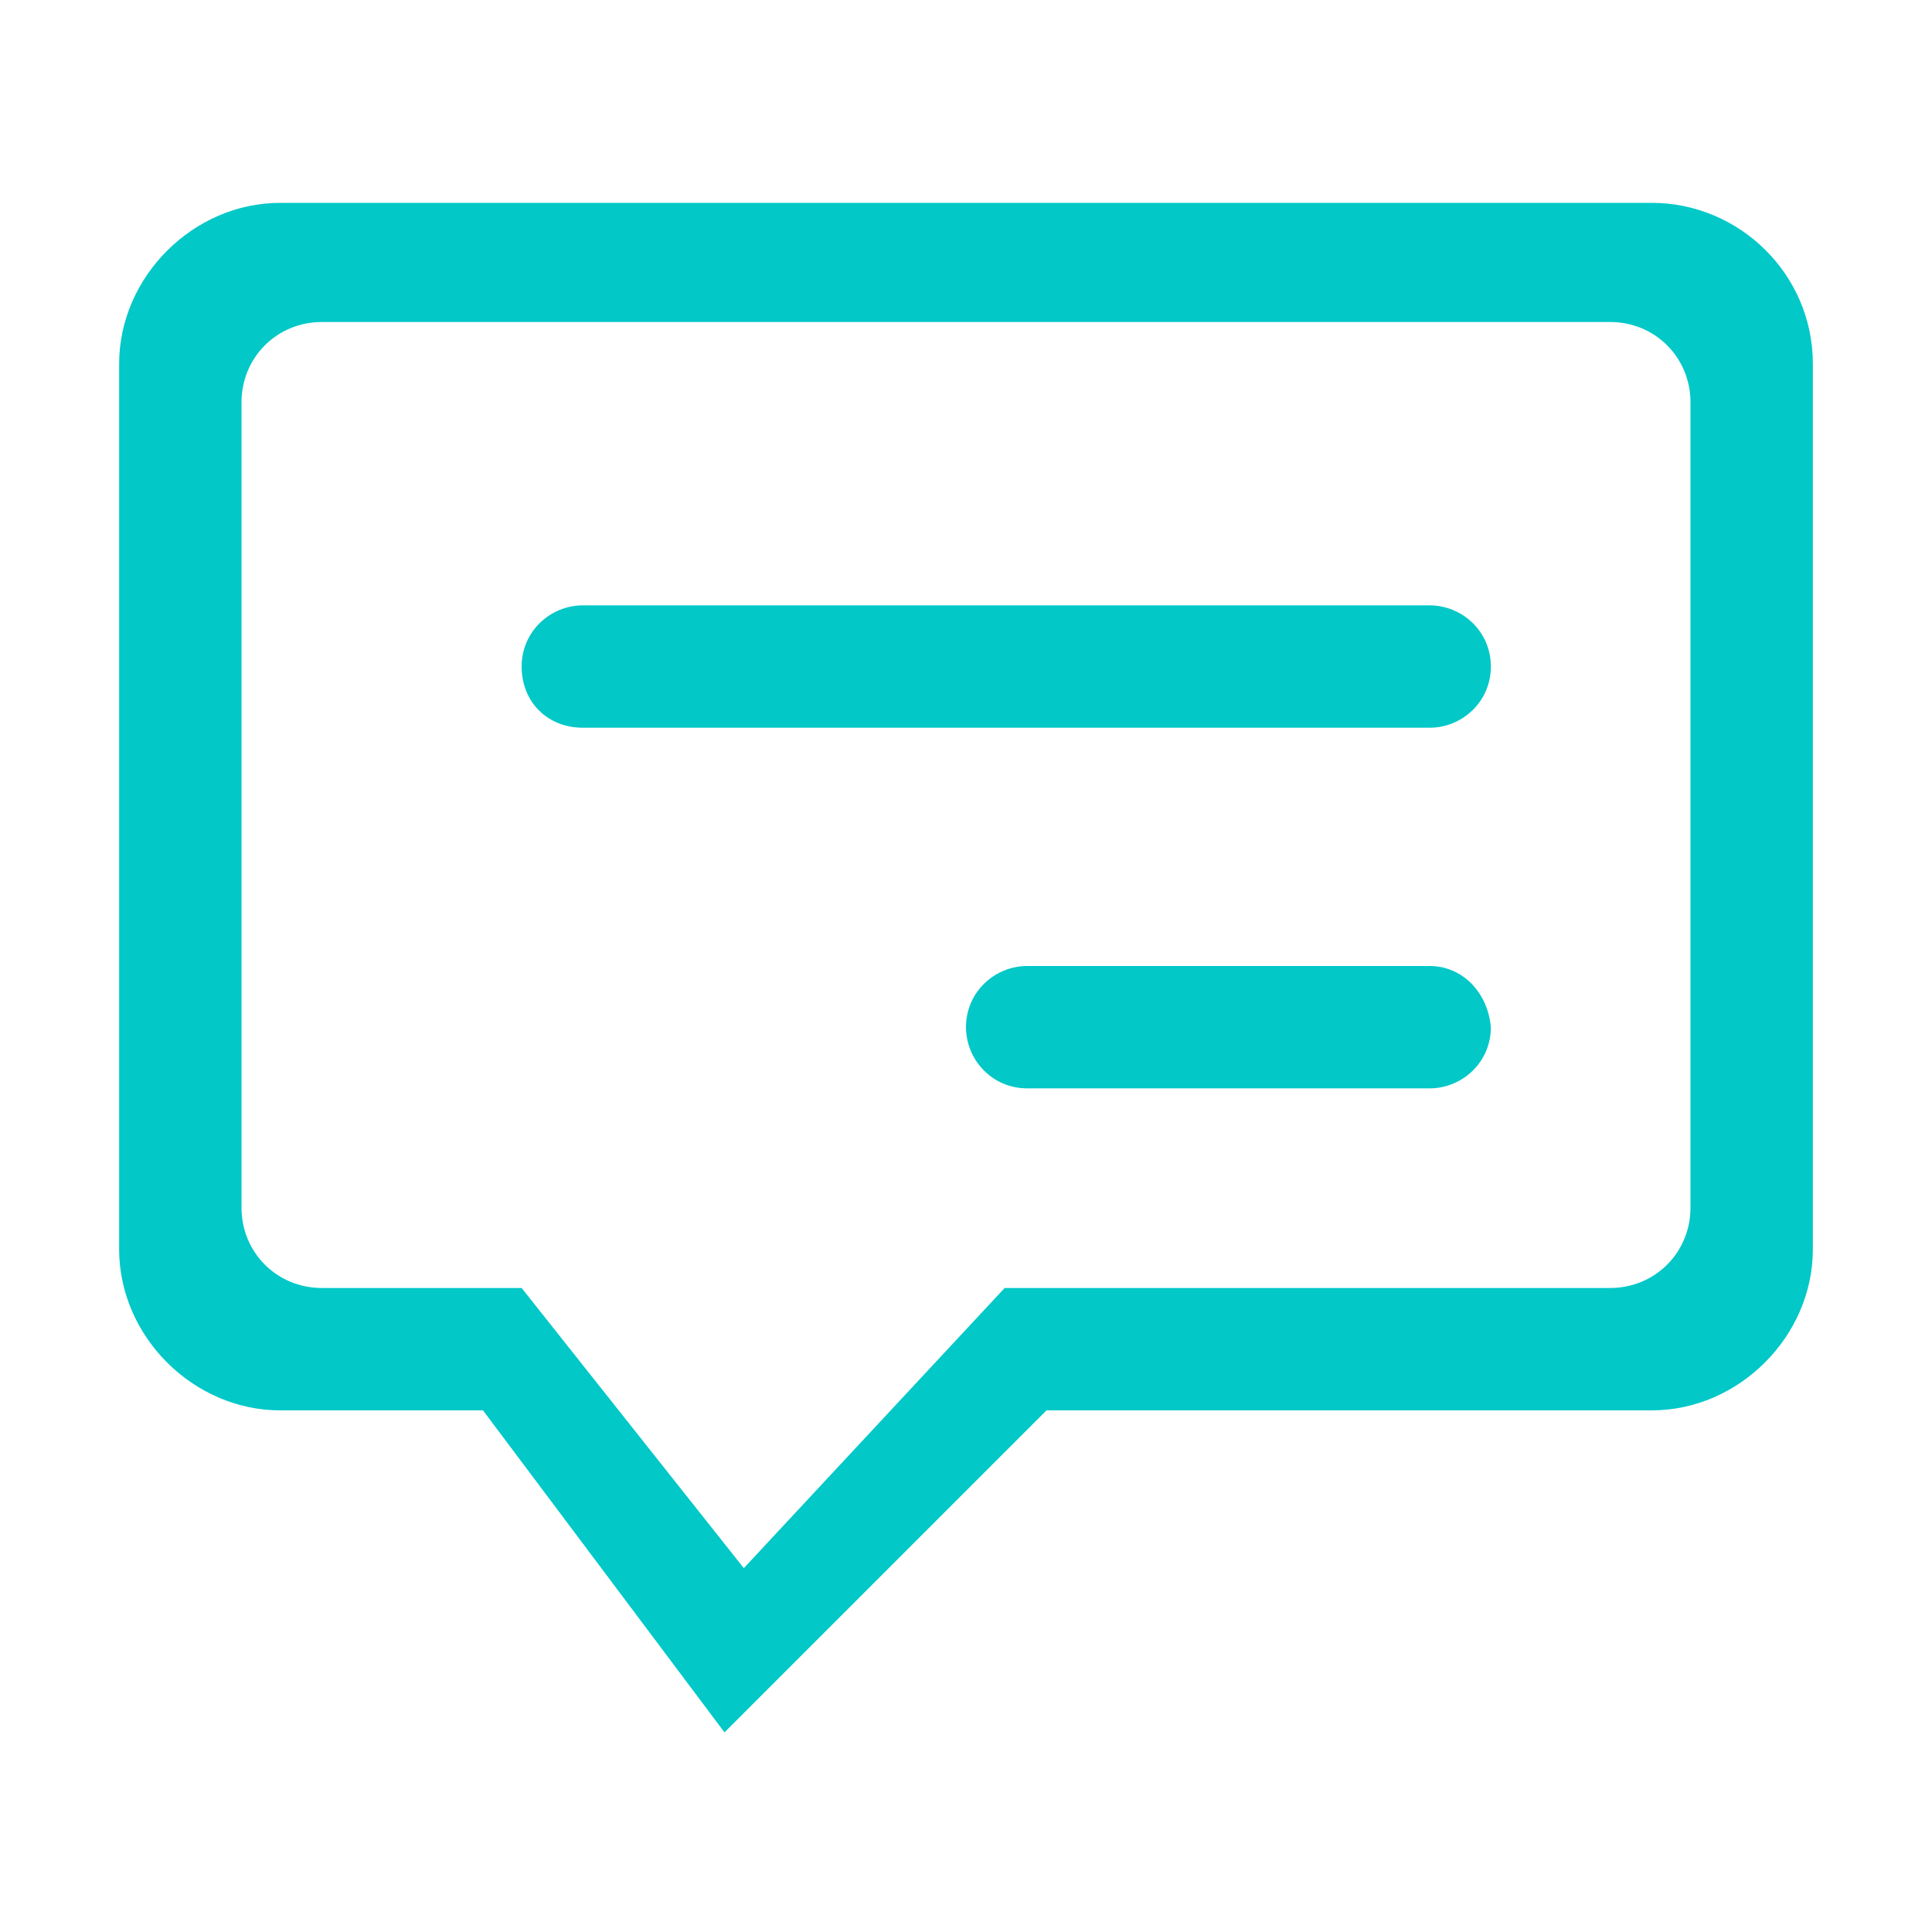
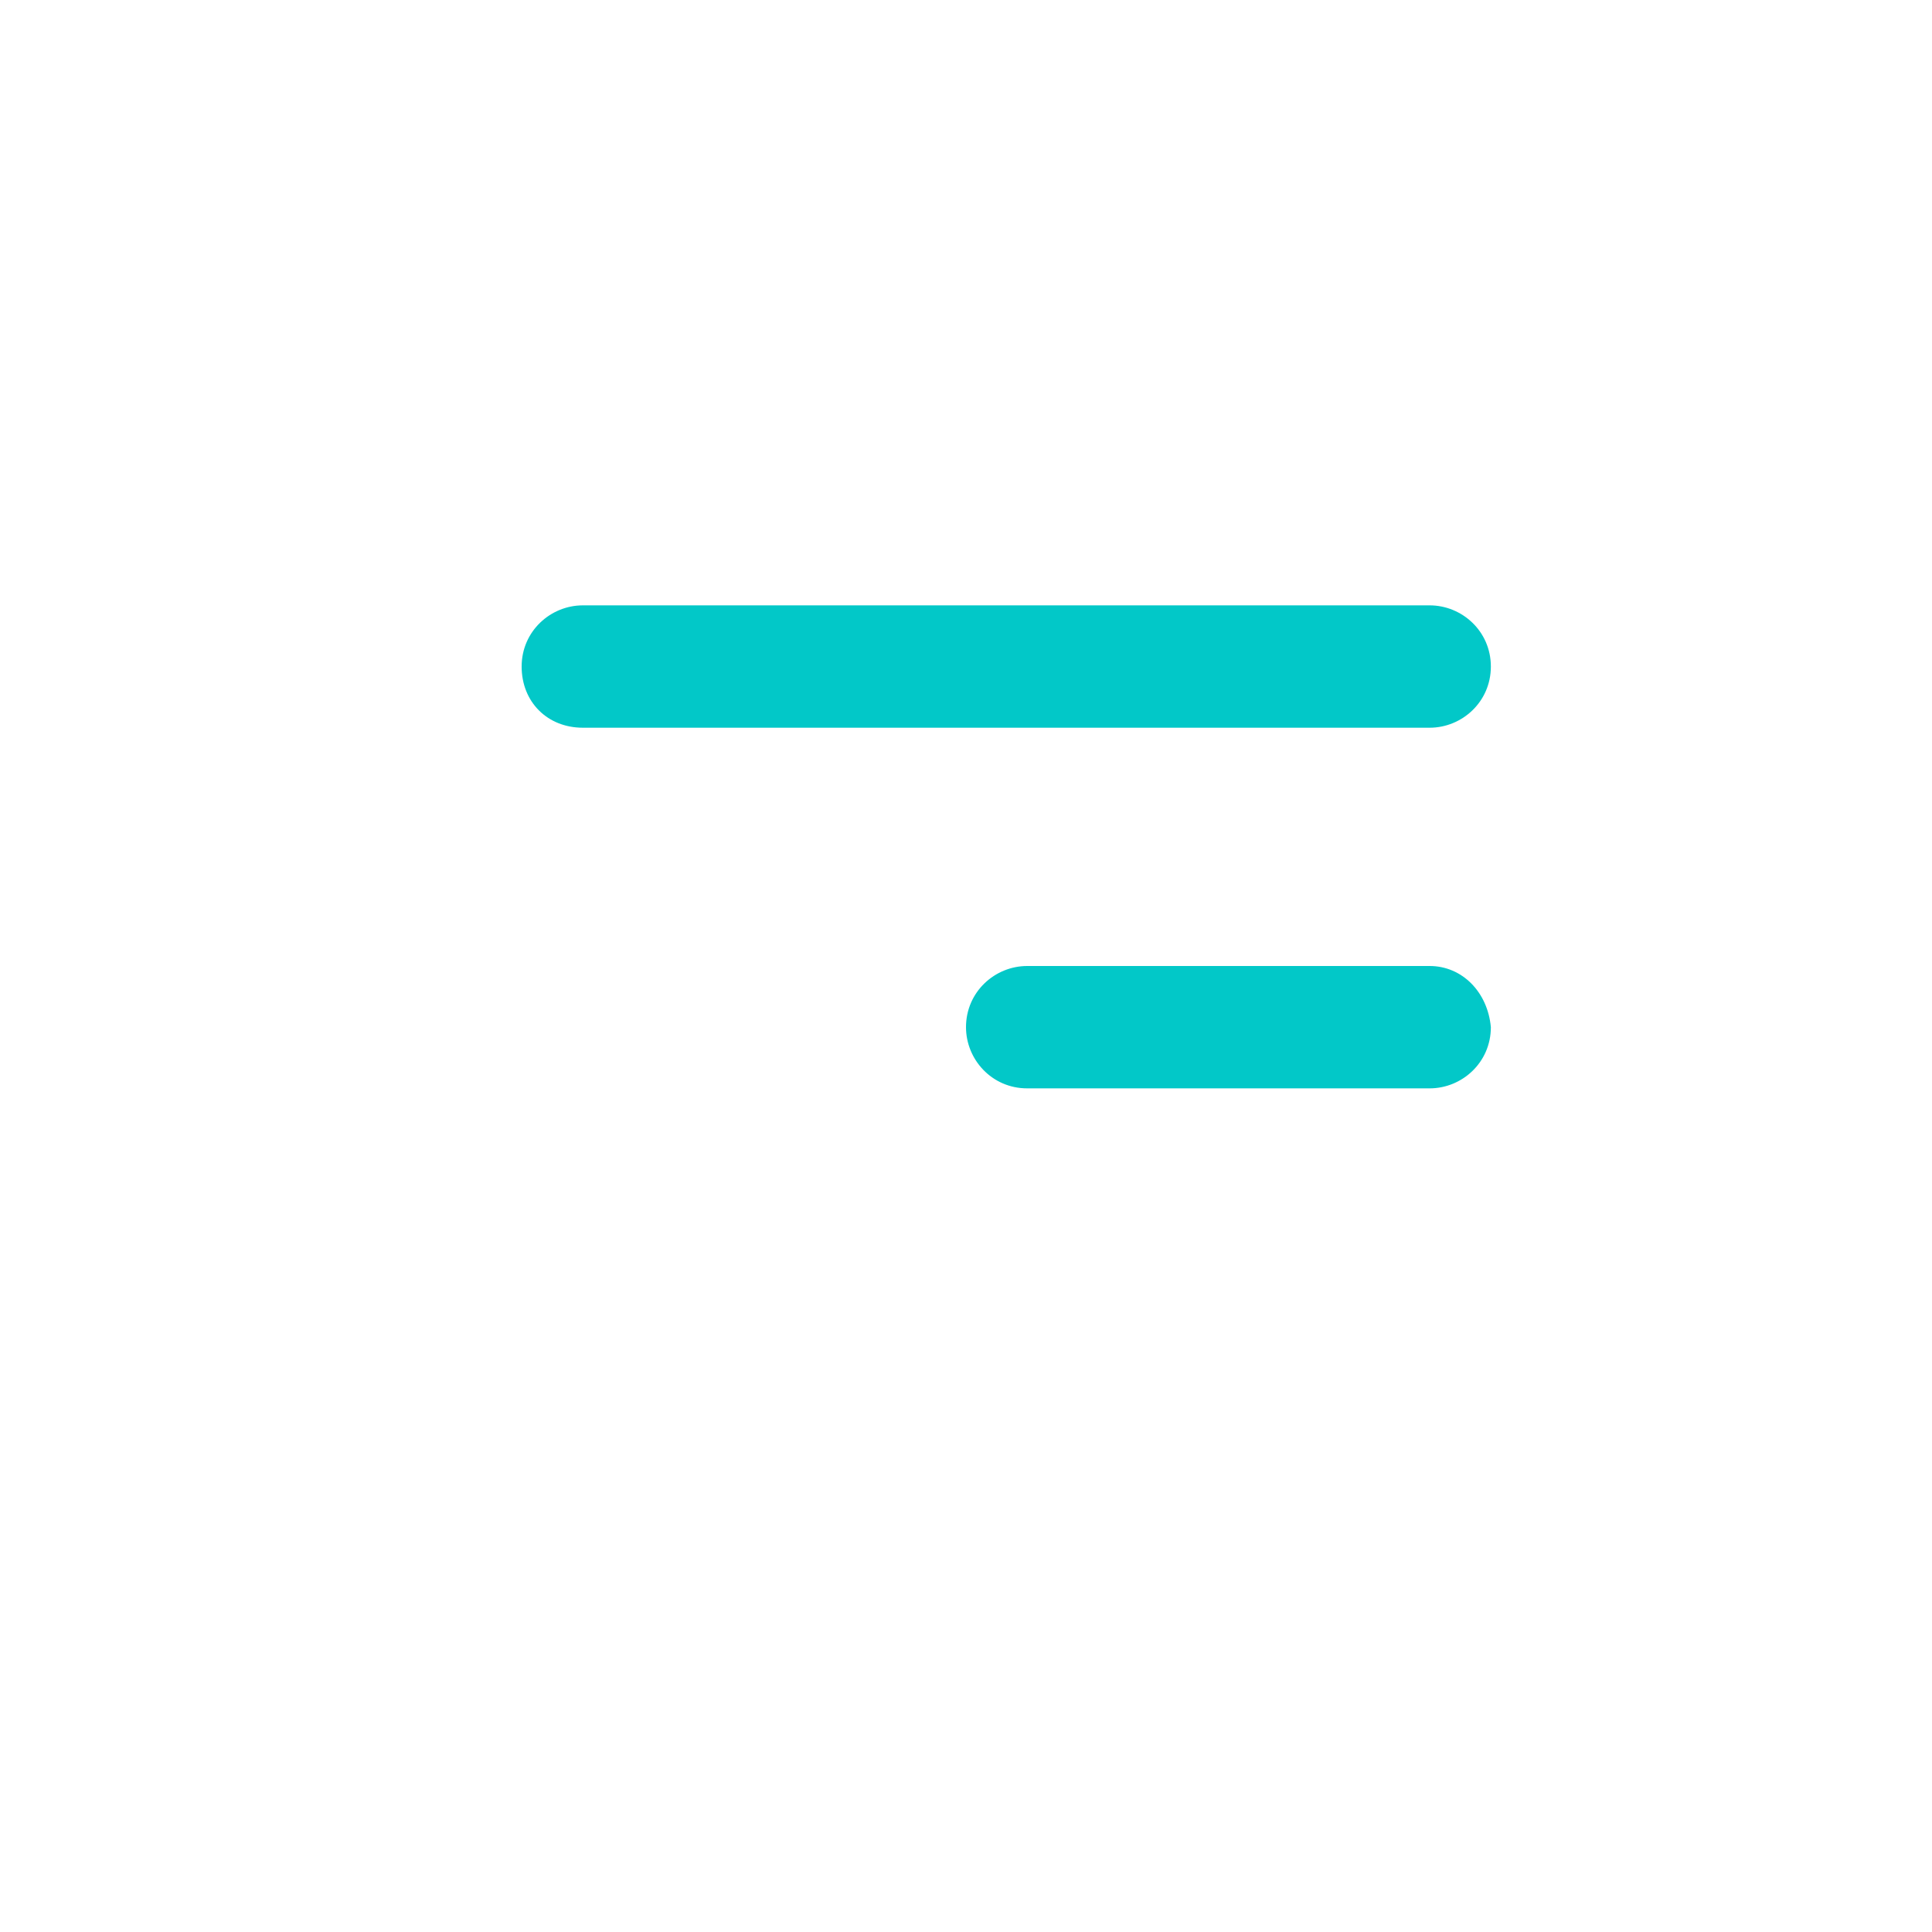
<svg xmlns="http://www.w3.org/2000/svg" version="1.1" id="图层_1" x="0px" y="0px" viewBox="0 0 60 60" style="enable-background:new 0 0 60 60;" xml:space="preserve">
  <style type="text/css">
	.st0{fill:#02C8C8;}
</style>
-   <path class="st0" d="M51.3,6.3H8.7c-2.7,0-5,2.3-5,5v27.5c0,2.7,2.3,5,5,5H15l7.5,10l10-10h18.8c2.7,0,5-2.3,5-5V11.3  C56.3,8.5,54,6.3,51.3,6.3z M52.5,37.5c0,1.4-1.1,2.5-2.5,2.5H31.2l-8.1,8.7L16.2,40H10c-1.4,0-2.5-1.1-2.5-2.5v-25  c0-1.4,1.1-2.5,2.5-2.5h40c1.4,0,2.5,1.1,2.5,2.5L52.5,37.5L52.5,37.5z" />
  <path class="st0" d="M44.4,18.8H18.1c-1,0-1.9,0.8-1.9,1.9s0.8,1.9,1.9,1.9h26.3c1,0,1.9-0.8,1.9-1.9S45.4,18.8,44.4,18.8z M44.4,30  H31.9c-1,0-1.9,0.8-1.9,1.9c0,1,0.8,1.9,1.9,1.9h12.5c1,0,1.9-0.8,1.9-1.9C46.2,30.8,45.4,30,44.4,30z" />
</svg>